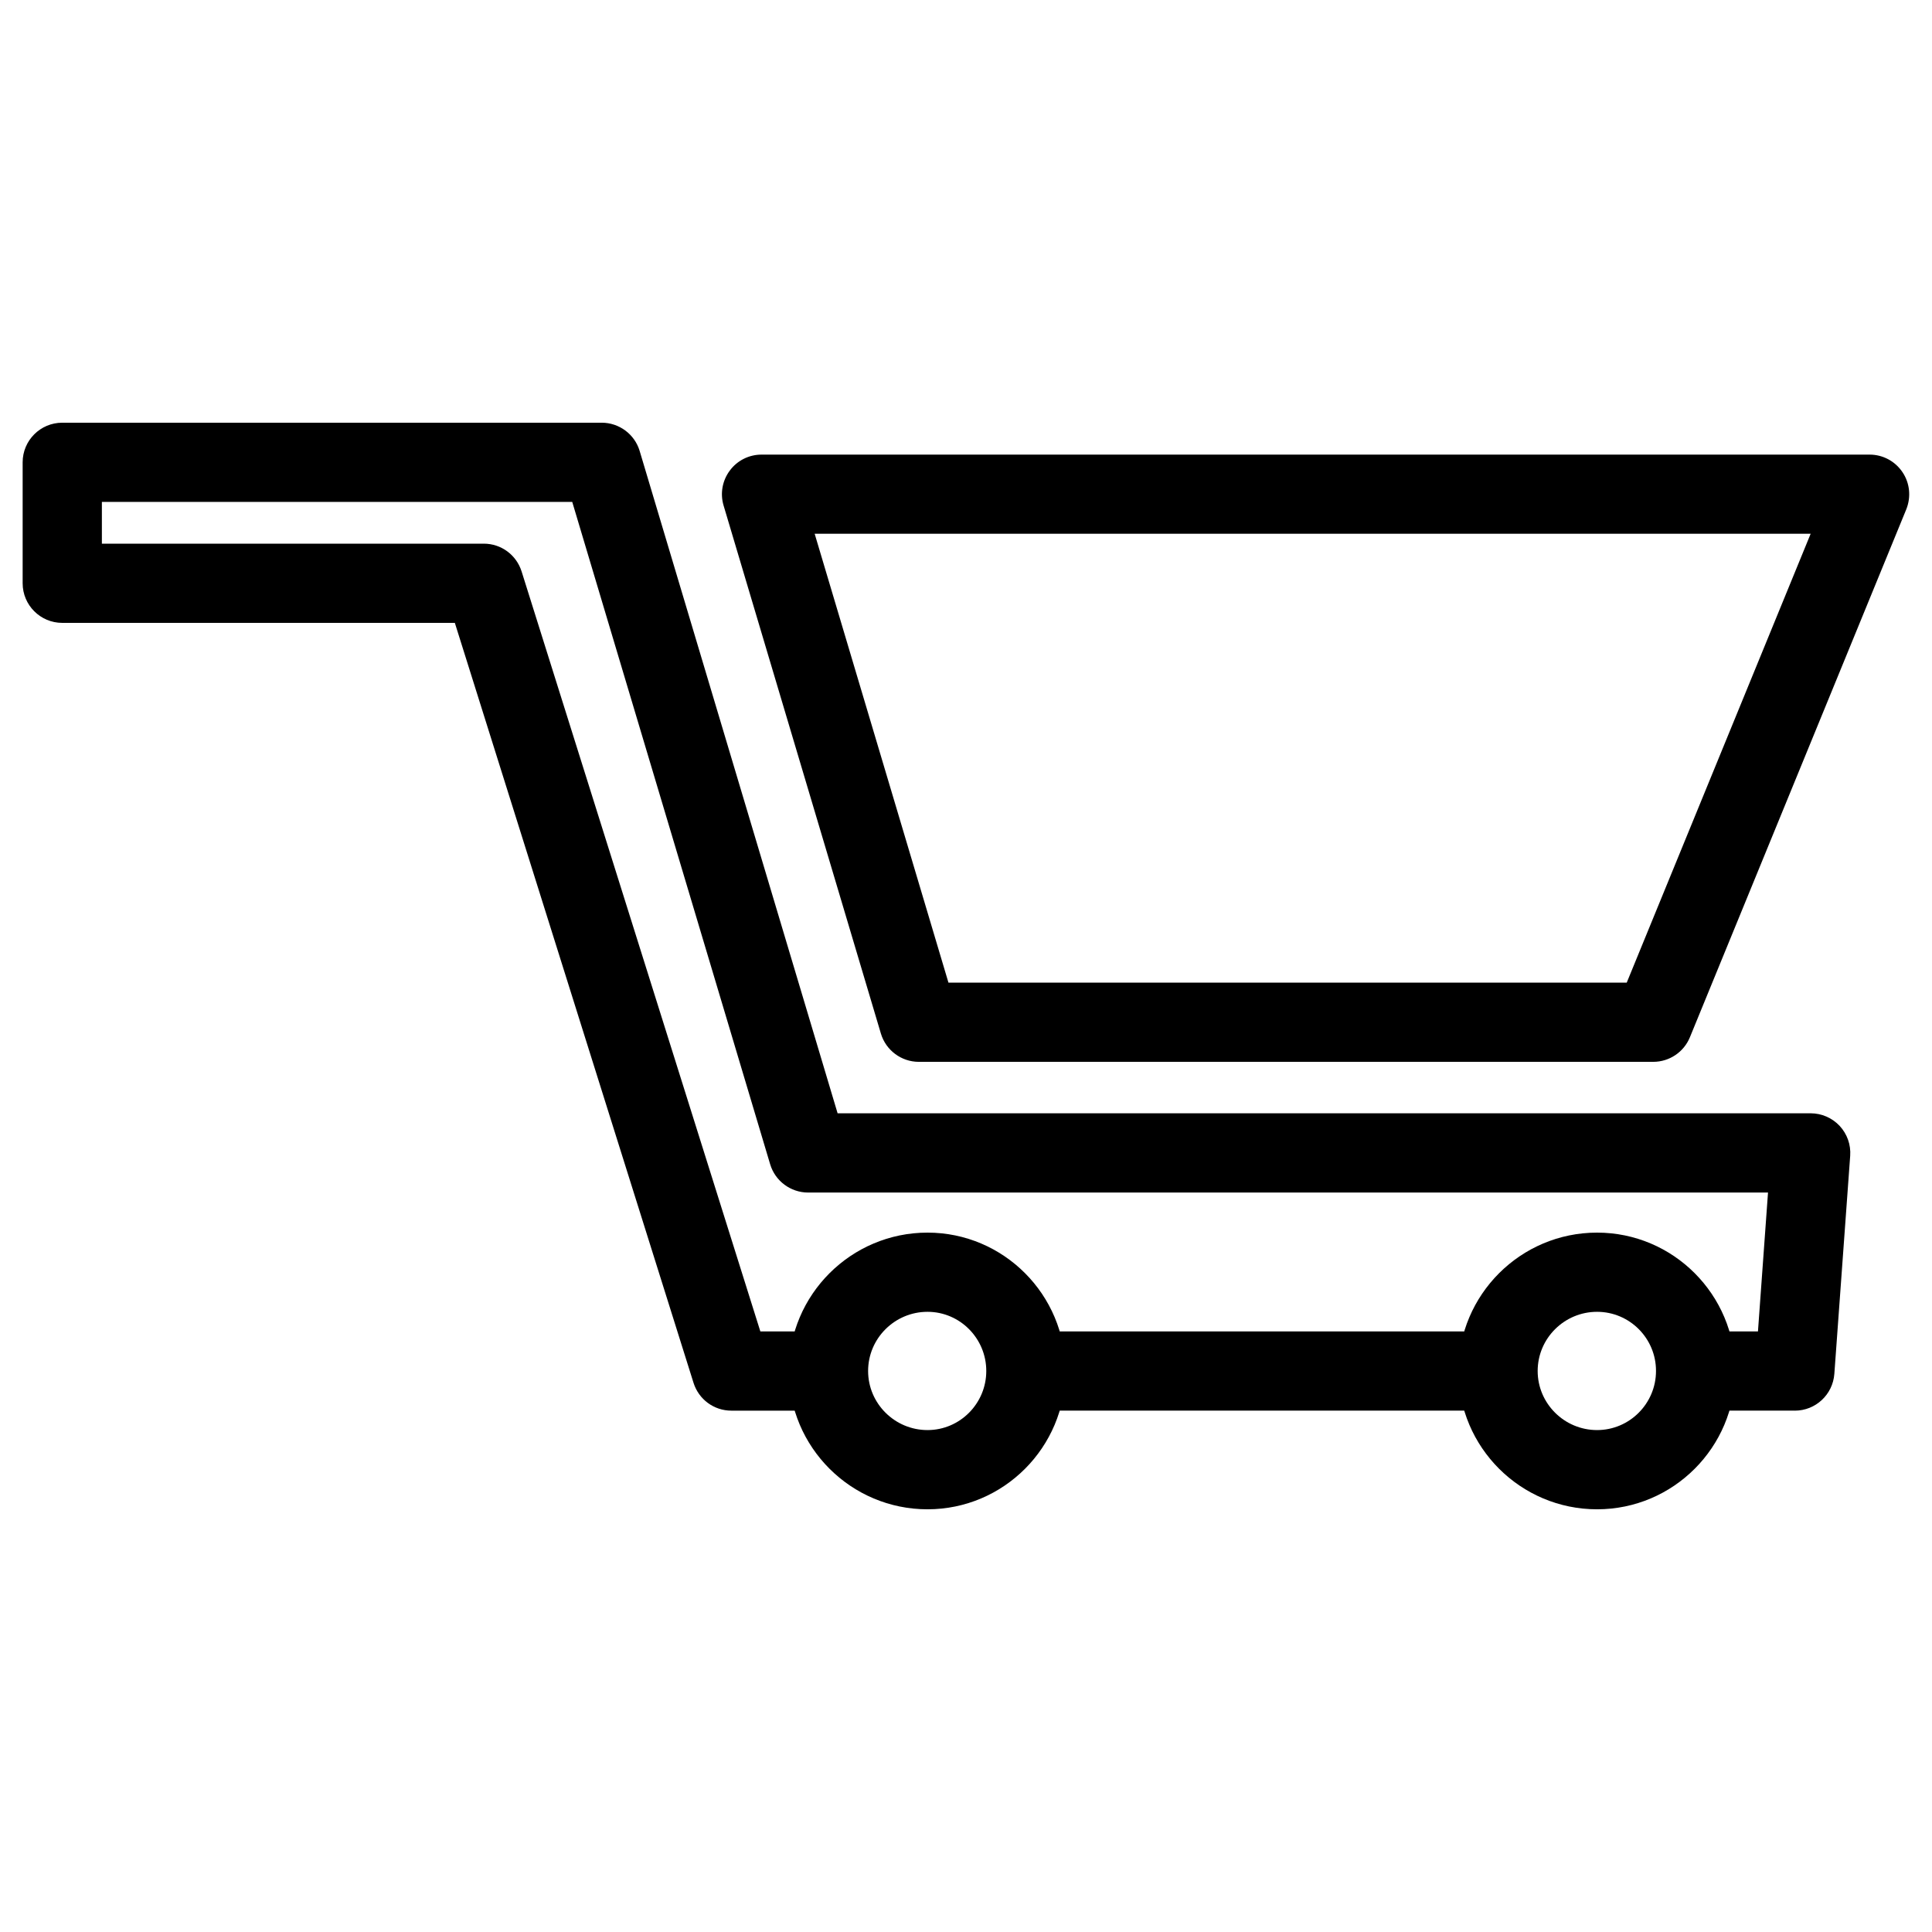
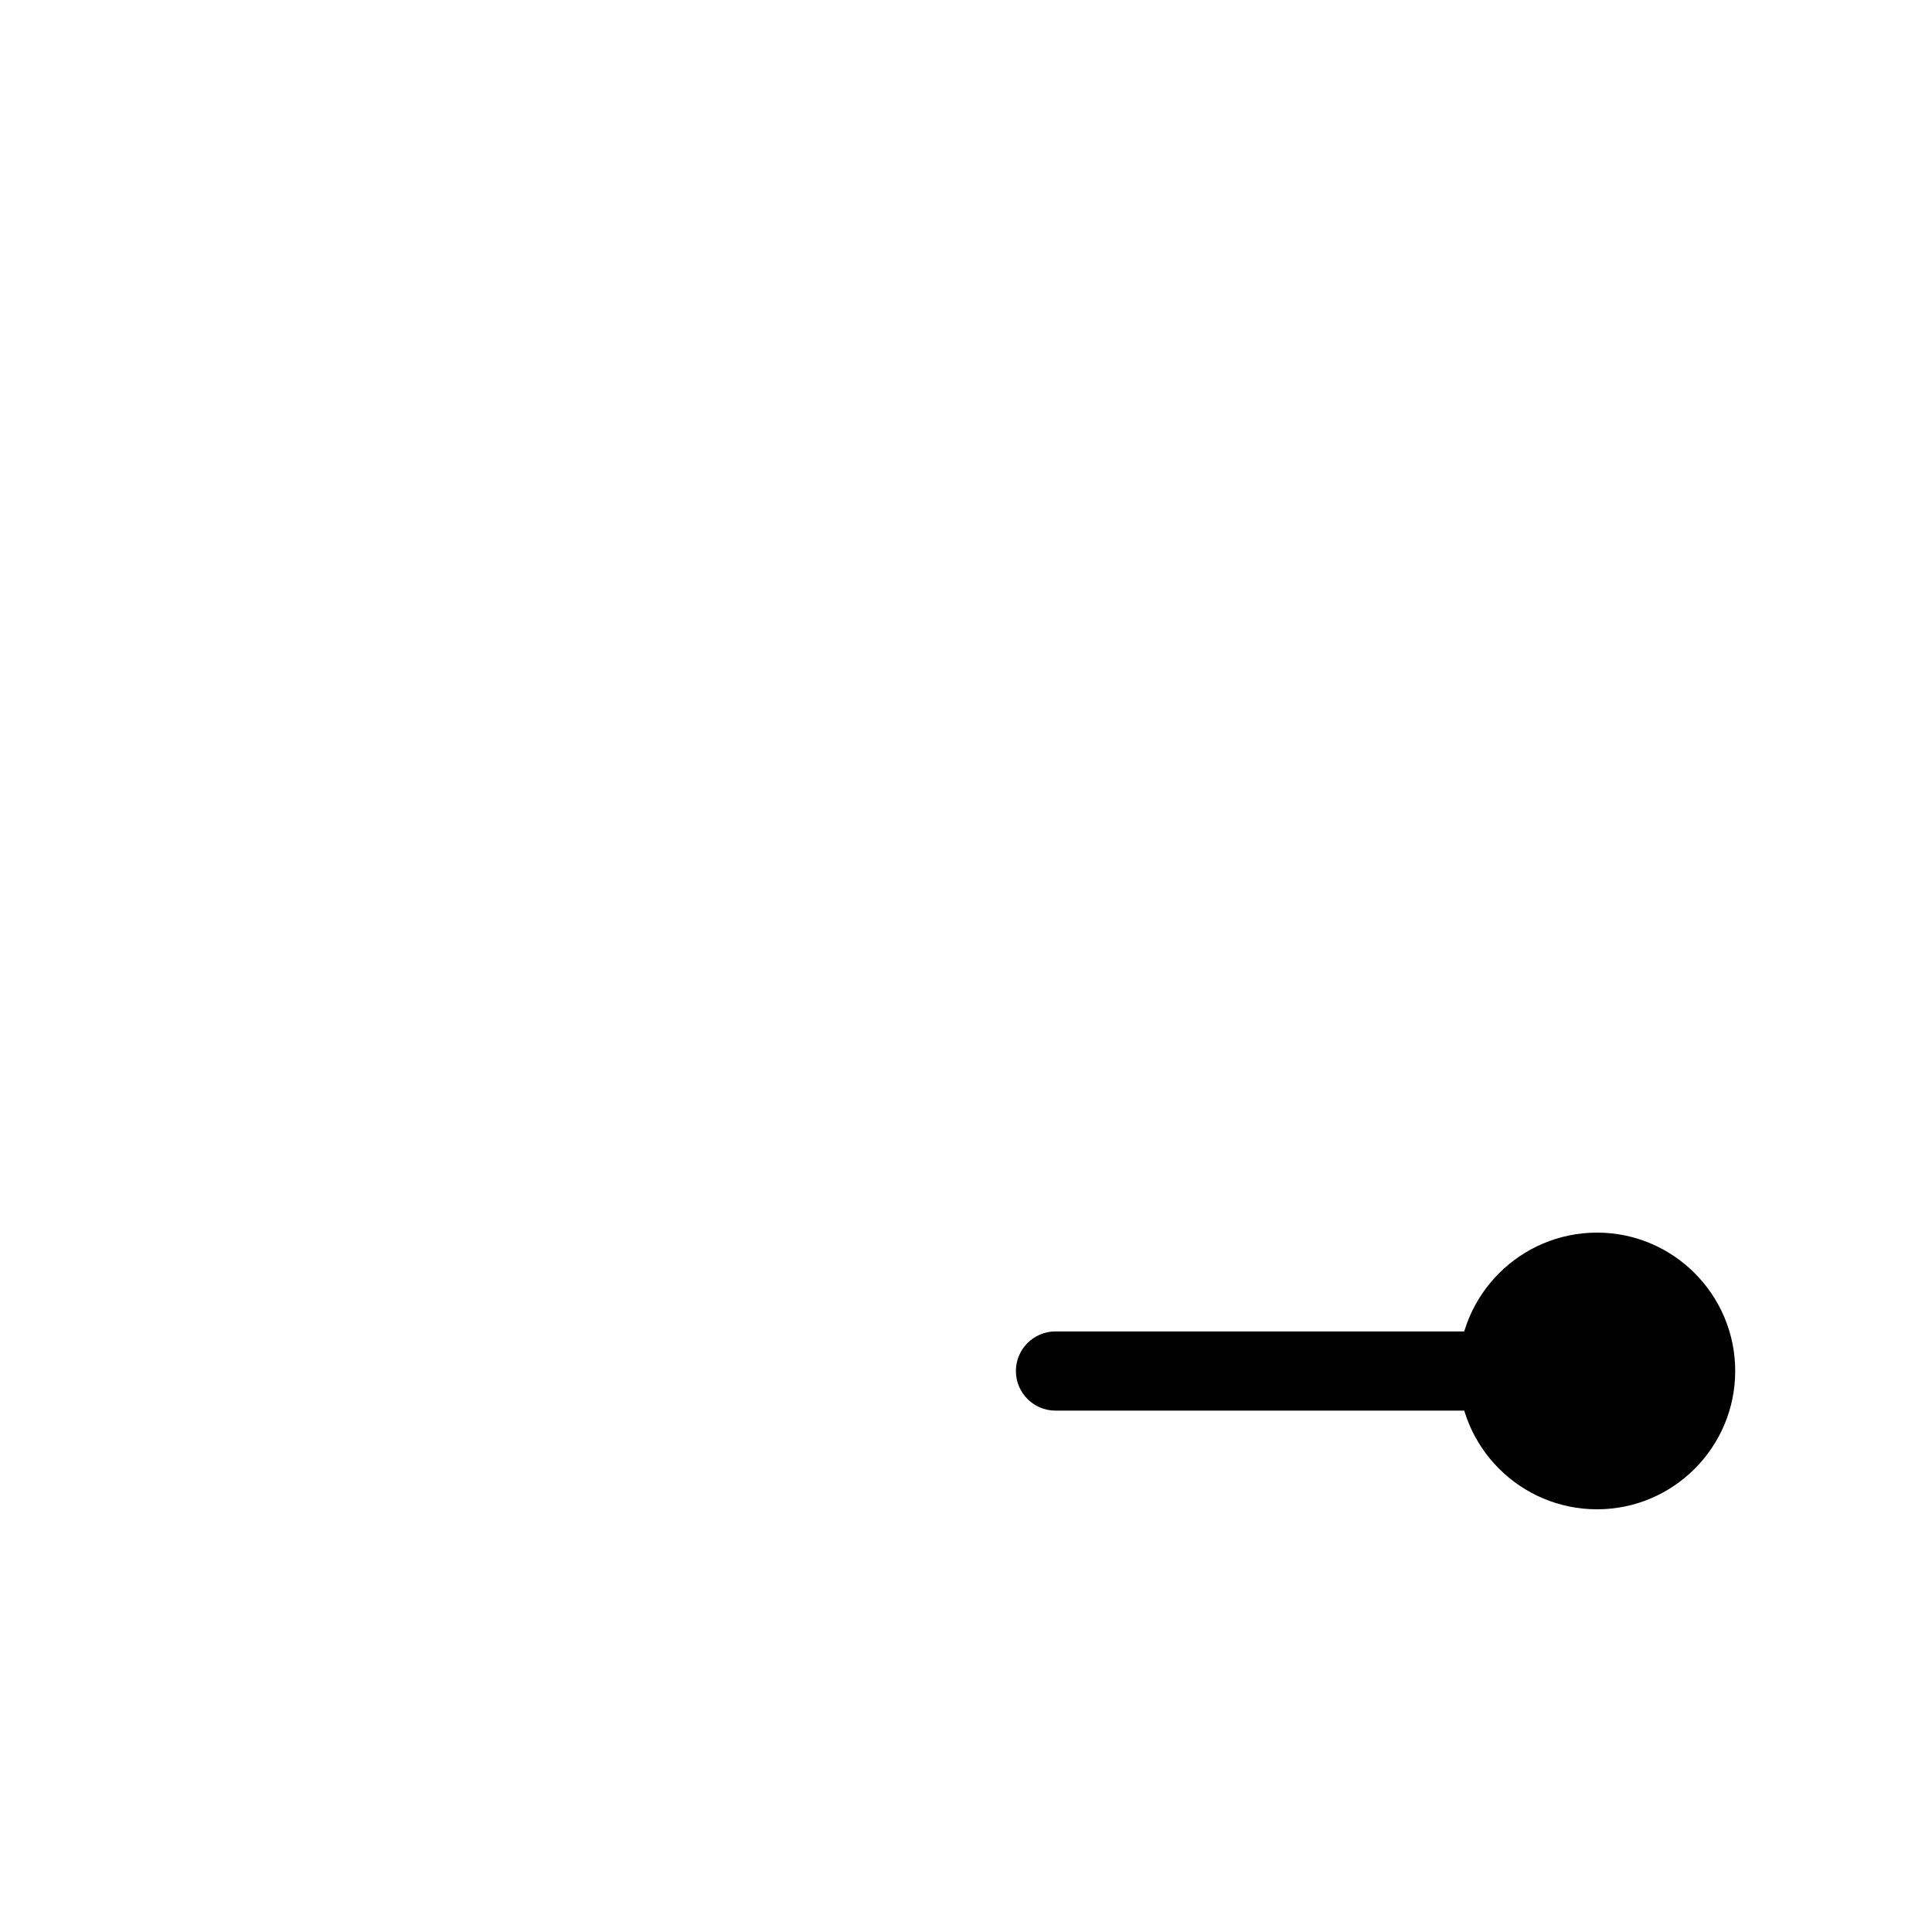
<svg xmlns="http://www.w3.org/2000/svg" fill="#000000" width="800px" height="800px" version="1.1" viewBox="144 144 512 512">
  <g>
-     <path d="m389.8 543.98c-20.258 0-36.734-16.438-36.734-36.652 0-20.215 16.48-36.672 36.734-36.672 20.172 0 36.566 16.457 36.566 36.672 0 20.215-16.395 36.652-36.566 36.652zm0-52.336c-8.668 0-15.742 7.031-15.742 15.68 0 8.629 7.074 15.66 15.742 15.66 8.586 0 15.574-7.031 15.574-15.66 0-8.645-6.988-15.68-15.574-15.68z" />
-     <path d="m567.24 543.98c-20.258 0-36.734-16.438-36.734-36.652 0-20.215 16.48-36.672 36.734-36.672 20.195 0 36.609 16.457 36.609 36.672 0 20.215-16.414 36.652-36.609 36.652zm0-52.336c-8.668 0-15.742 7.031-15.742 15.68 0 8.629 7.074 15.66 15.742 15.66 8.605 0 15.617-7.031 15.617-15.66 0.023-8.645-6.988-15.68-15.617-15.68z" />
-     <path d="m619.64 517.83h-18.43c-5.793 0-10.496-4.703-10.496-10.496s4.703-10.496 10.496-10.496h8.668l2.664-36.801h-254.38c-4.641 0-8.734-3.066-10.055-7.473l-52.457-175.55h-124.65v11.062h101.22c4.598 0 8.629 2.981 10.012 7.367l63.27 201.4h10.223c5.793 0 10.496 4.703 10.496 10.496s-4.703 10.496-10.496 10.496h-17.922c-4.598 0-8.629-2.981-10.012-7.367l-63.254-201.4h-104.04c-5.793 0-10.496-4.703-10.496-10.496v-32.055c0-5.793 4.703-10.496 10.496-10.496h142.96c4.641 0 8.734 3.066 10.055 7.473l52.461 175.54h257.87c2.918 0 5.688 1.219 7.684 3.336 1.996 2.164 3 4.996 2.793 7.914l-4.199 57.793c-0.402 5.519-4.981 9.762-10.48 9.762z" />
+     <path d="m567.24 543.98c-20.258 0-36.734-16.438-36.734-36.652 0-20.215 16.48-36.672 36.734-36.672 20.195 0 36.609 16.457 36.609 36.672 0 20.215-16.414 36.652-36.609 36.652zm0-52.336z" />
    <path d="m533.26 517.83h-109.54c-5.793 0-10.496-4.703-10.496-10.496s4.703-10.496 10.496-10.496h109.54c5.793 0 10.496 4.703 10.496 10.496 0.004 5.793-4.68 10.496-10.492 10.496z" />
-     <path d="m582.12 425.4h-194.62c-4.641 0-8.734-3.066-10.055-7.496l-41.691-139.95c-0.945-3.168-0.336-6.59 1.66-9.258 1.973-2.664 5.082-4.219 8.398-4.219h293.66c3.504 0 6.758 1.742 8.711 4.66 1.953 2.898 2.309 6.57 1.008 9.824l-57.352 139.93c-1.613 3.926-5.438 6.508-9.719 6.508zm-186.77-20.992h179.75l48.742-118.96h-263.95z" />
  </g>
</svg>